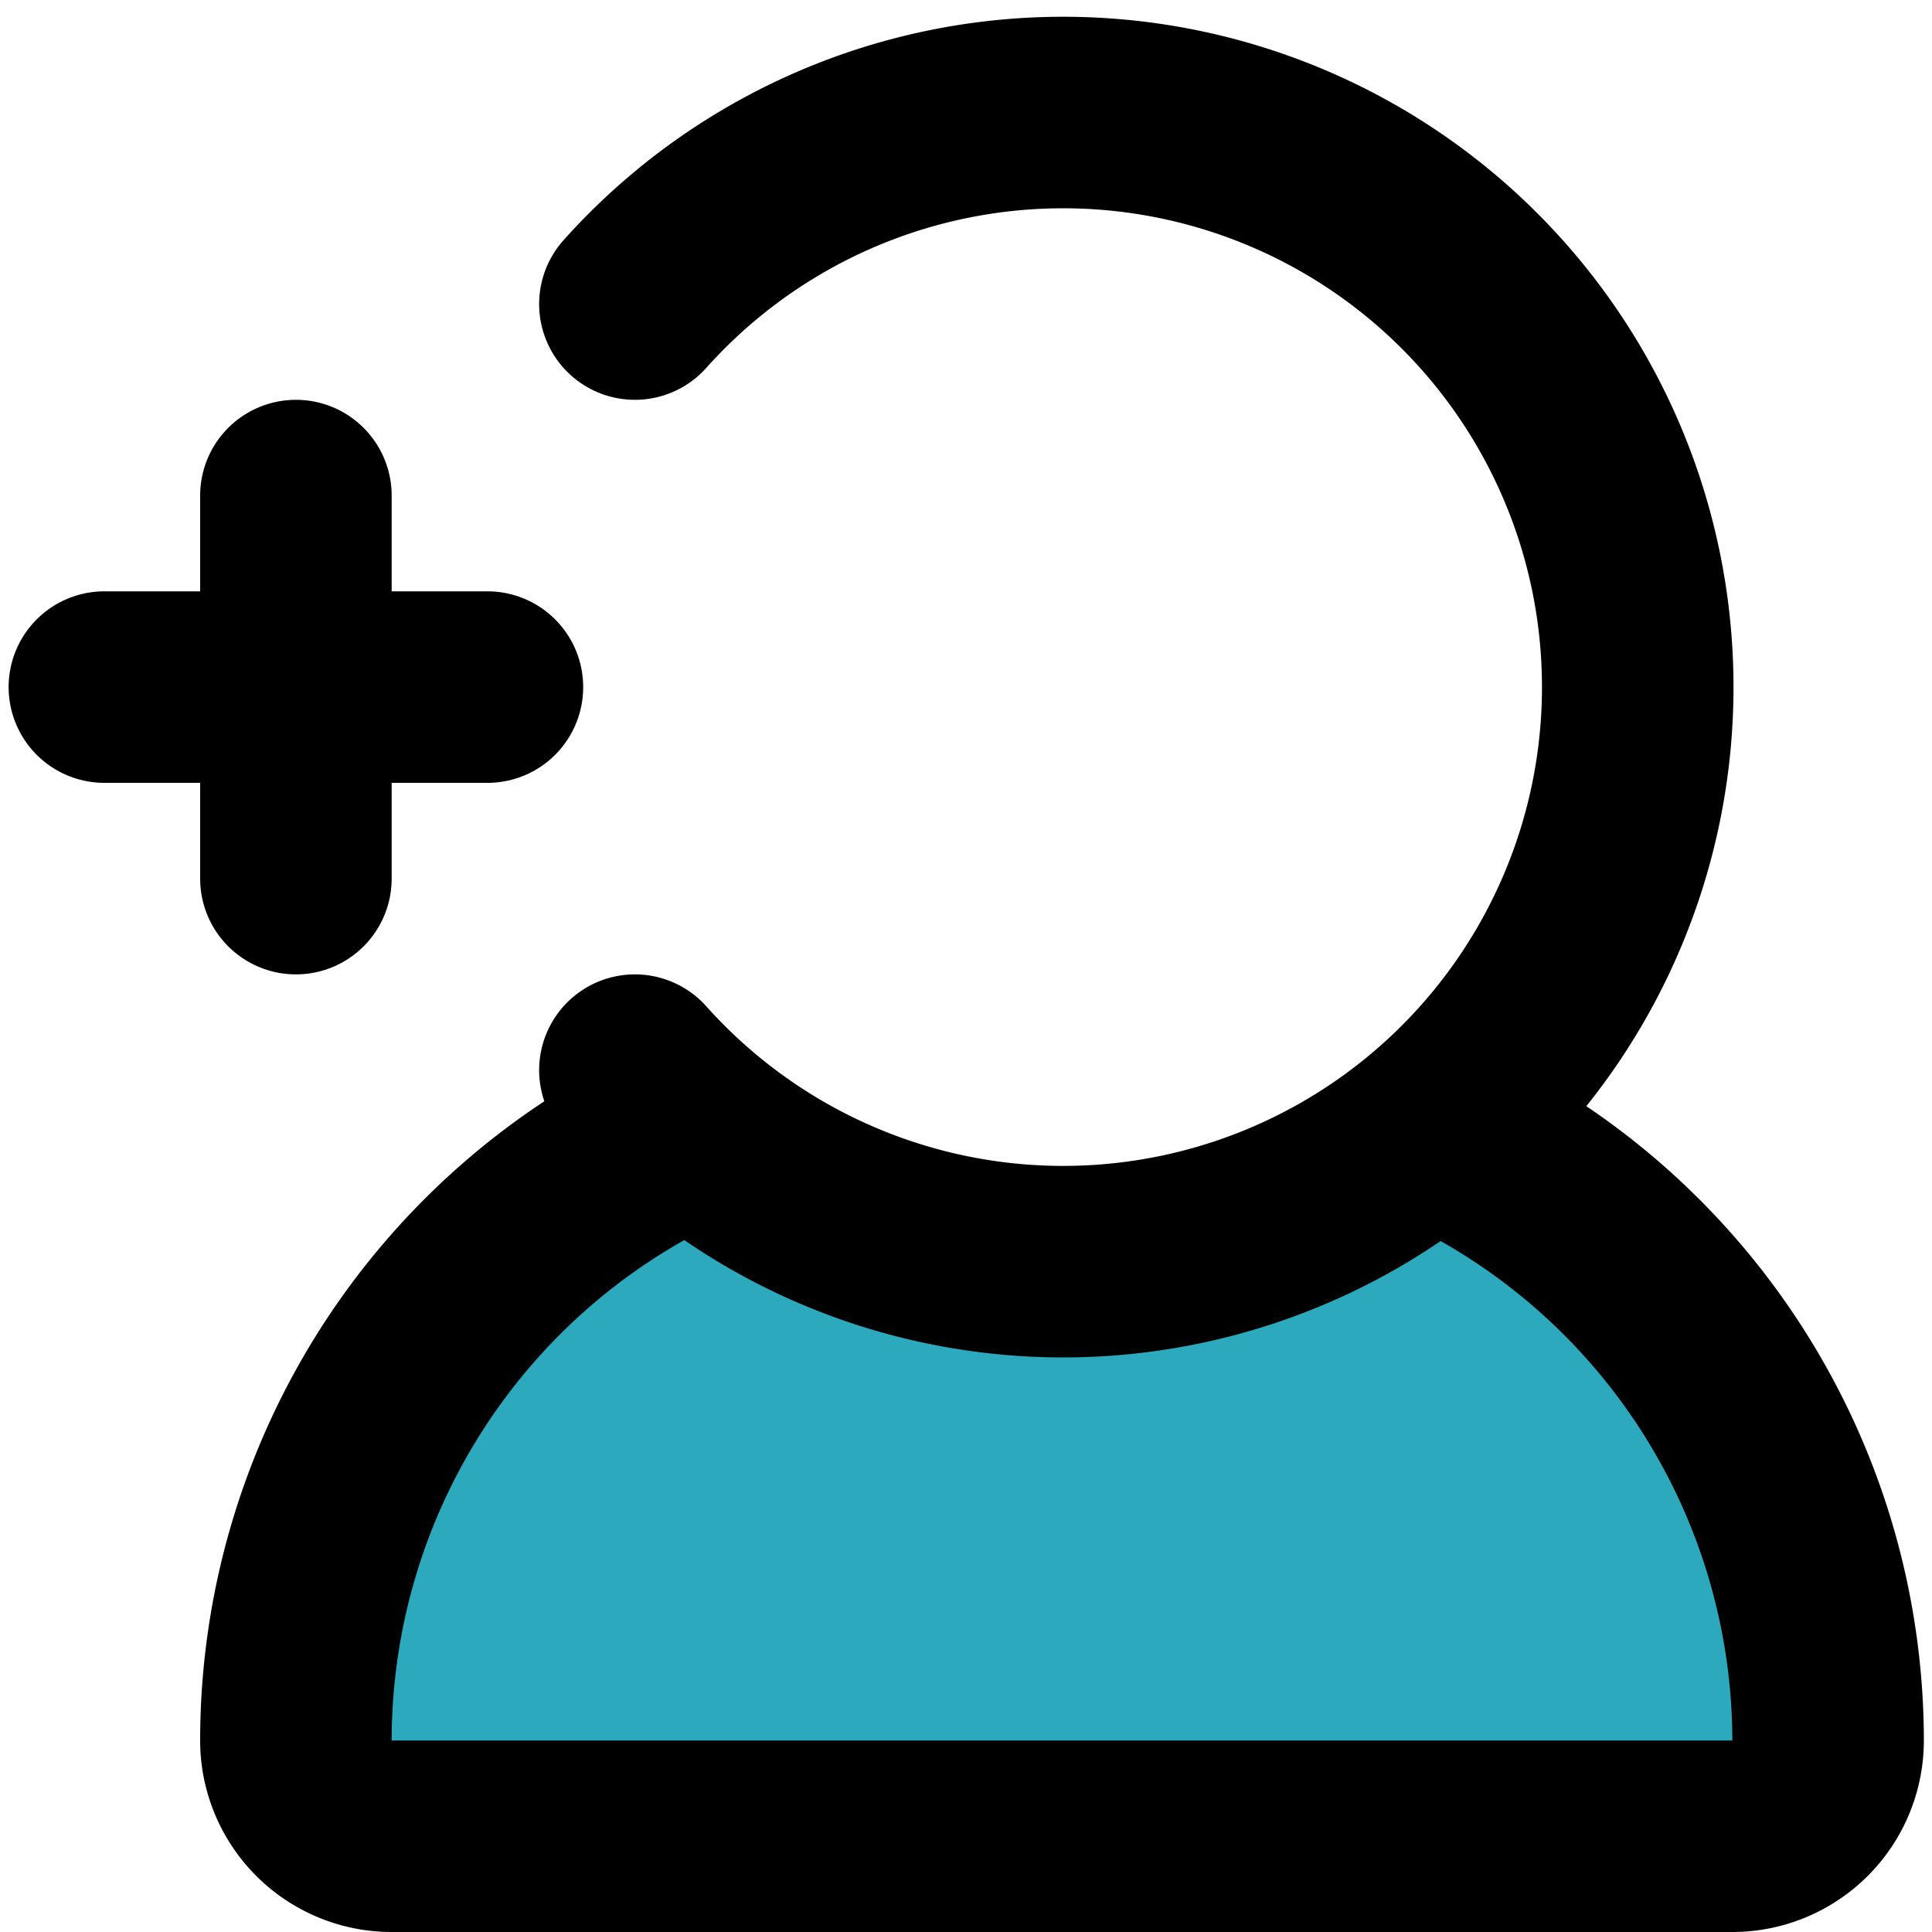
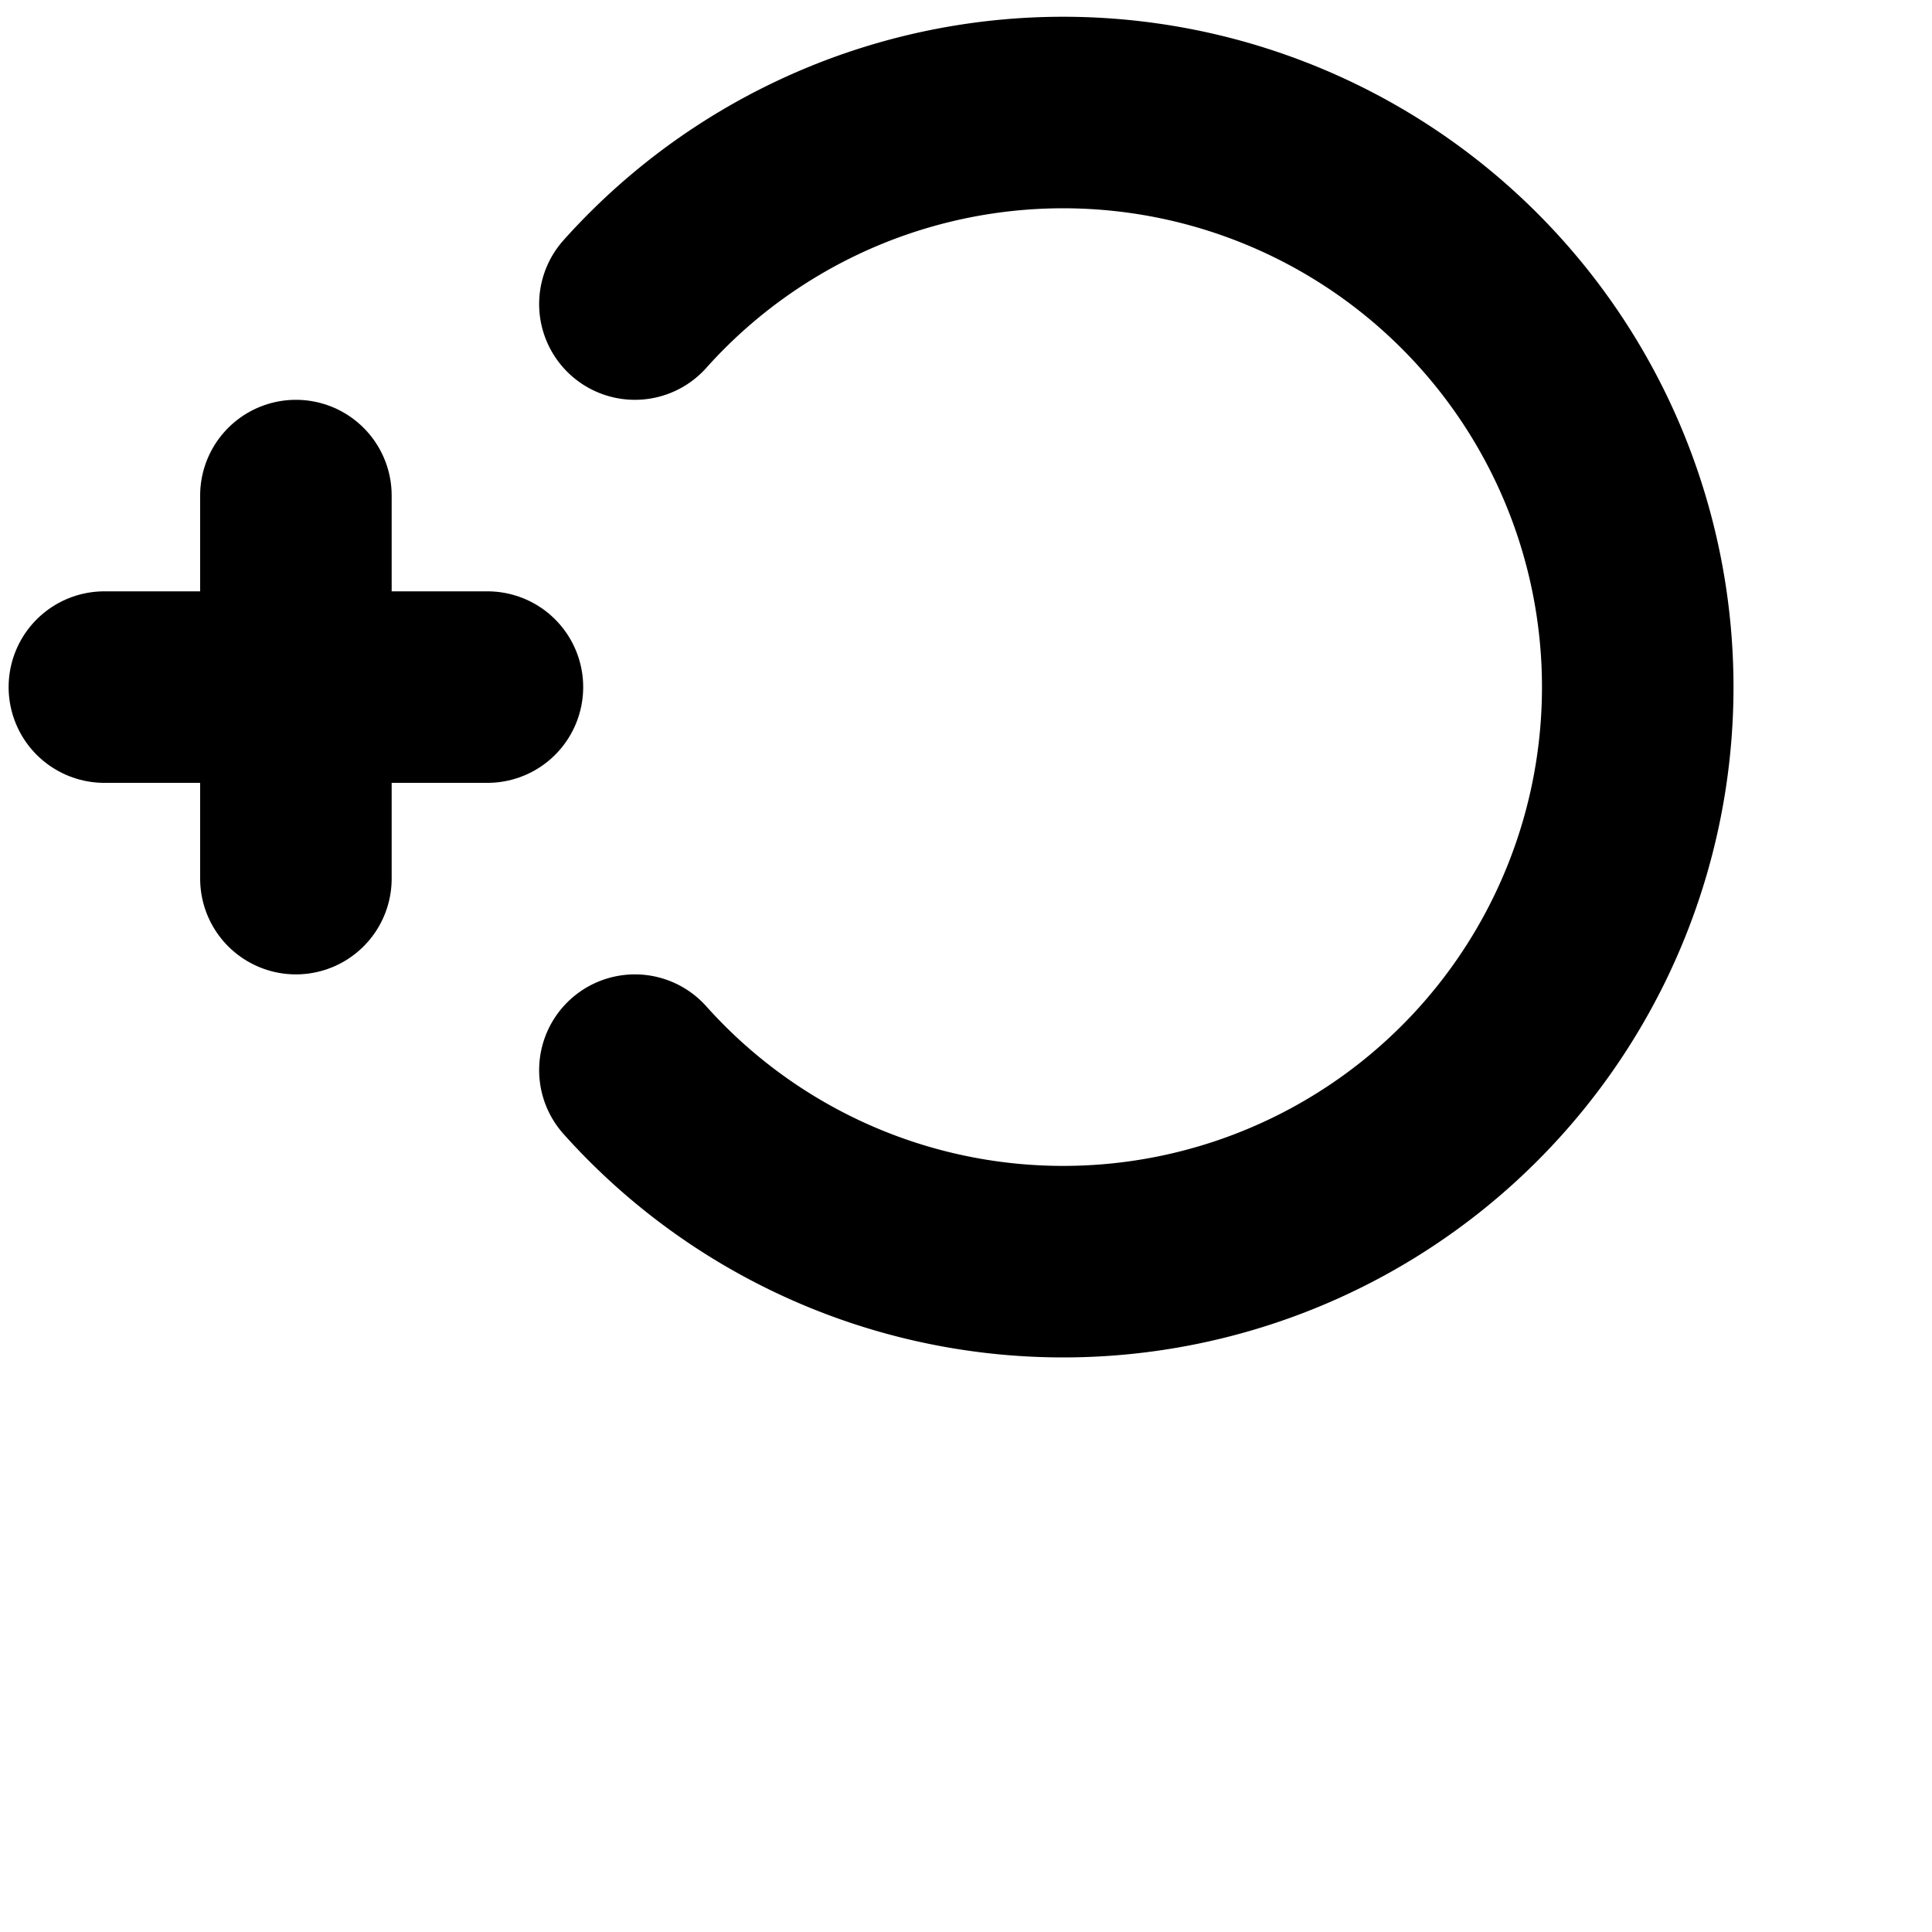
<svg xmlns="http://www.w3.org/2000/svg" width="800px" height="800px" viewBox="-0.09 0 20.175 20.175">
  <g id="add-user-left-4" transform="translate(-2 -1.825)">
-     <path id="secondary" fill="#2ca9bc" d="M16.84,13.61a6,6,0,0,1-7.68,0A7,7,0,0,0,5,20a1,1,0,0,0,1,1H20a1,1,0,0,0,1-1,7,7,0,0,0-4.16-6.39Z" />
    <path id="primary" d="M7,9H3M5,7v4" fill="none" stroke="#000000" stroke-linecap="round" stroke-linejoin="round" stroke-width="2" />
    <path id="primary-2" data-name="primary" d="M8.54,5a6,6,0,1,1,0,8" fill="none" stroke="#000000" stroke-linecap="round" stroke-linejoin="round" stroke-width="2" />
-     <path id="primary-3" data-name="primary" d="M9.06,13.65A7,7,0,0,0,5,20a1,1,0,0,0,1,1H20a1,1,0,0,0,1-1,7,7,0,0,0-4.07-6.35" fill="none" stroke="#000000" stroke-linecap="round" stroke-linejoin="round" stroke-width="2" />
  </g>
</svg>